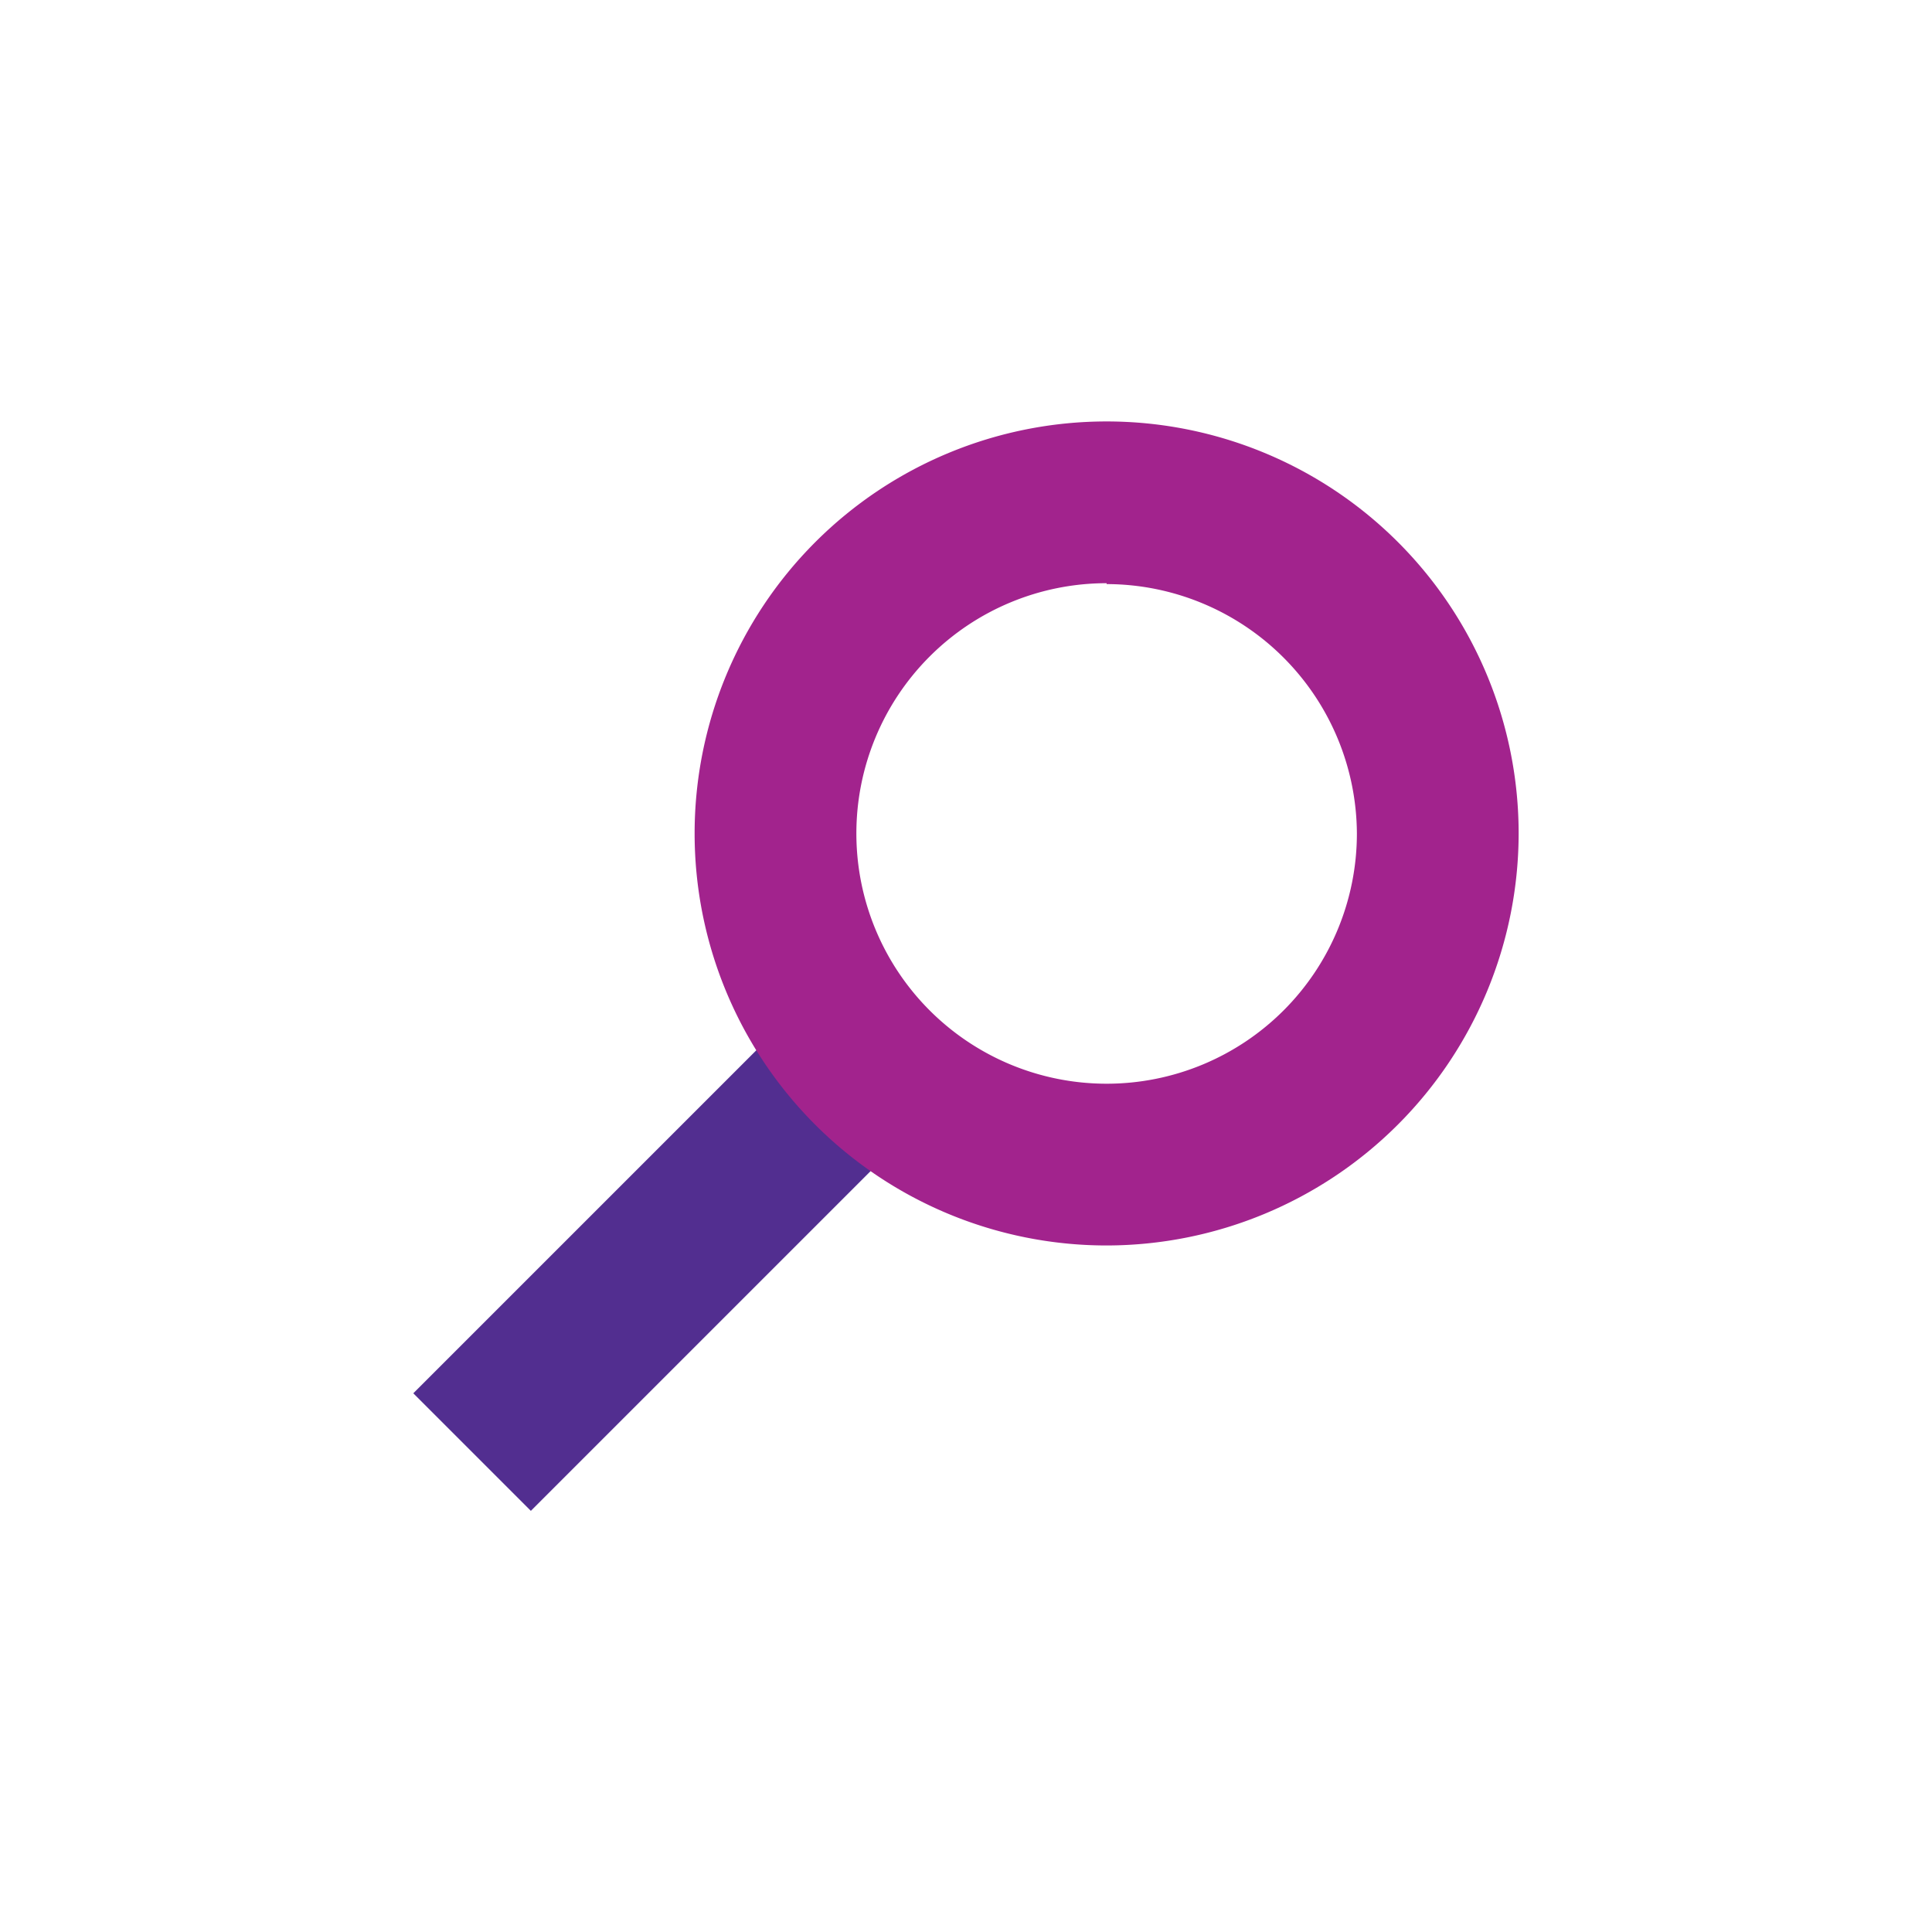
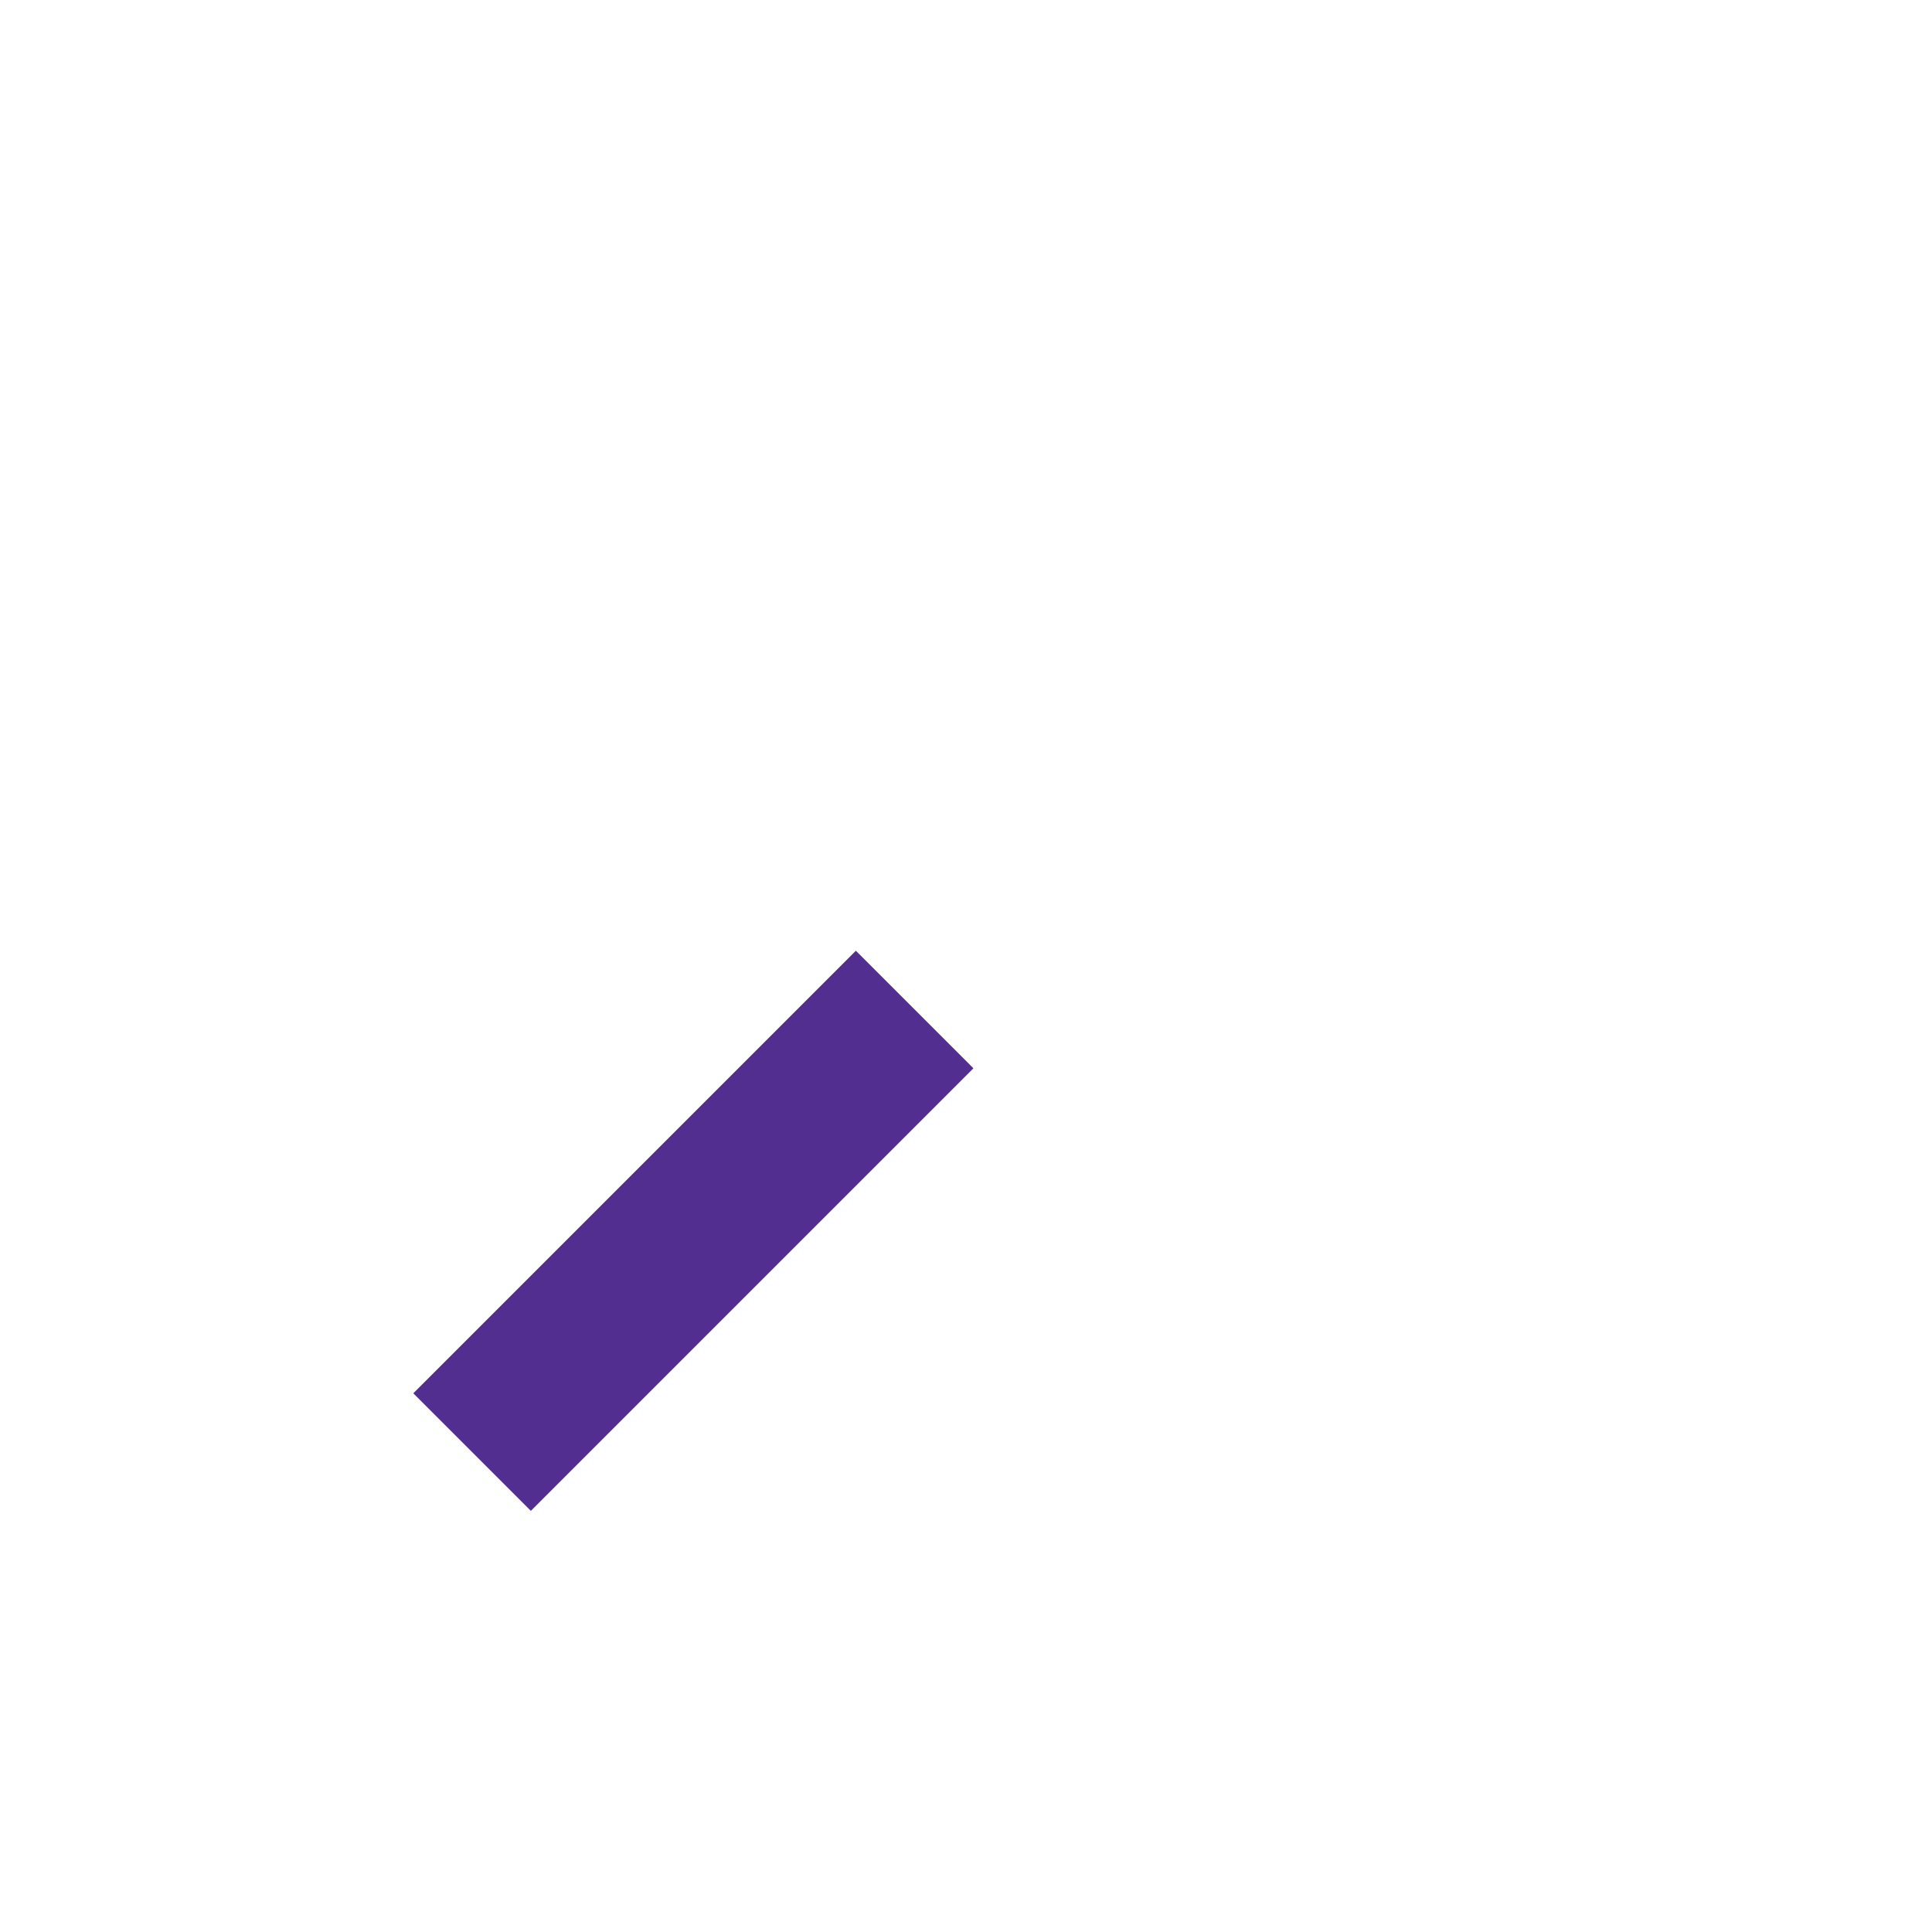
<svg xmlns="http://www.w3.org/2000/svg" id="Livello_1" data-name="Livello 1" viewBox="0 0 43 43">
  <defs>
    <style>.cls-1{fill:#522e90;}.cls-2{fill:#a2238d;}</style>
  </defs>
  <title>PO_icona cerca</title>
  <rect class="cls-1" x="8.47" y="25.54" width="13.93" height="3.7" transform="translate(-14.85 18.94) rotate(-45)" />
-   <path class="cls-2" d="M24.63,27.72a9.17,9.17,0,1,1,9.17-9.17A9.18,9.18,0,0,1,24.63,27.72Zm0-14.74a5.57,5.57,0,1,0,5.57,5.57A5.58,5.58,0,0,0,24.63,13Z" />
</svg>